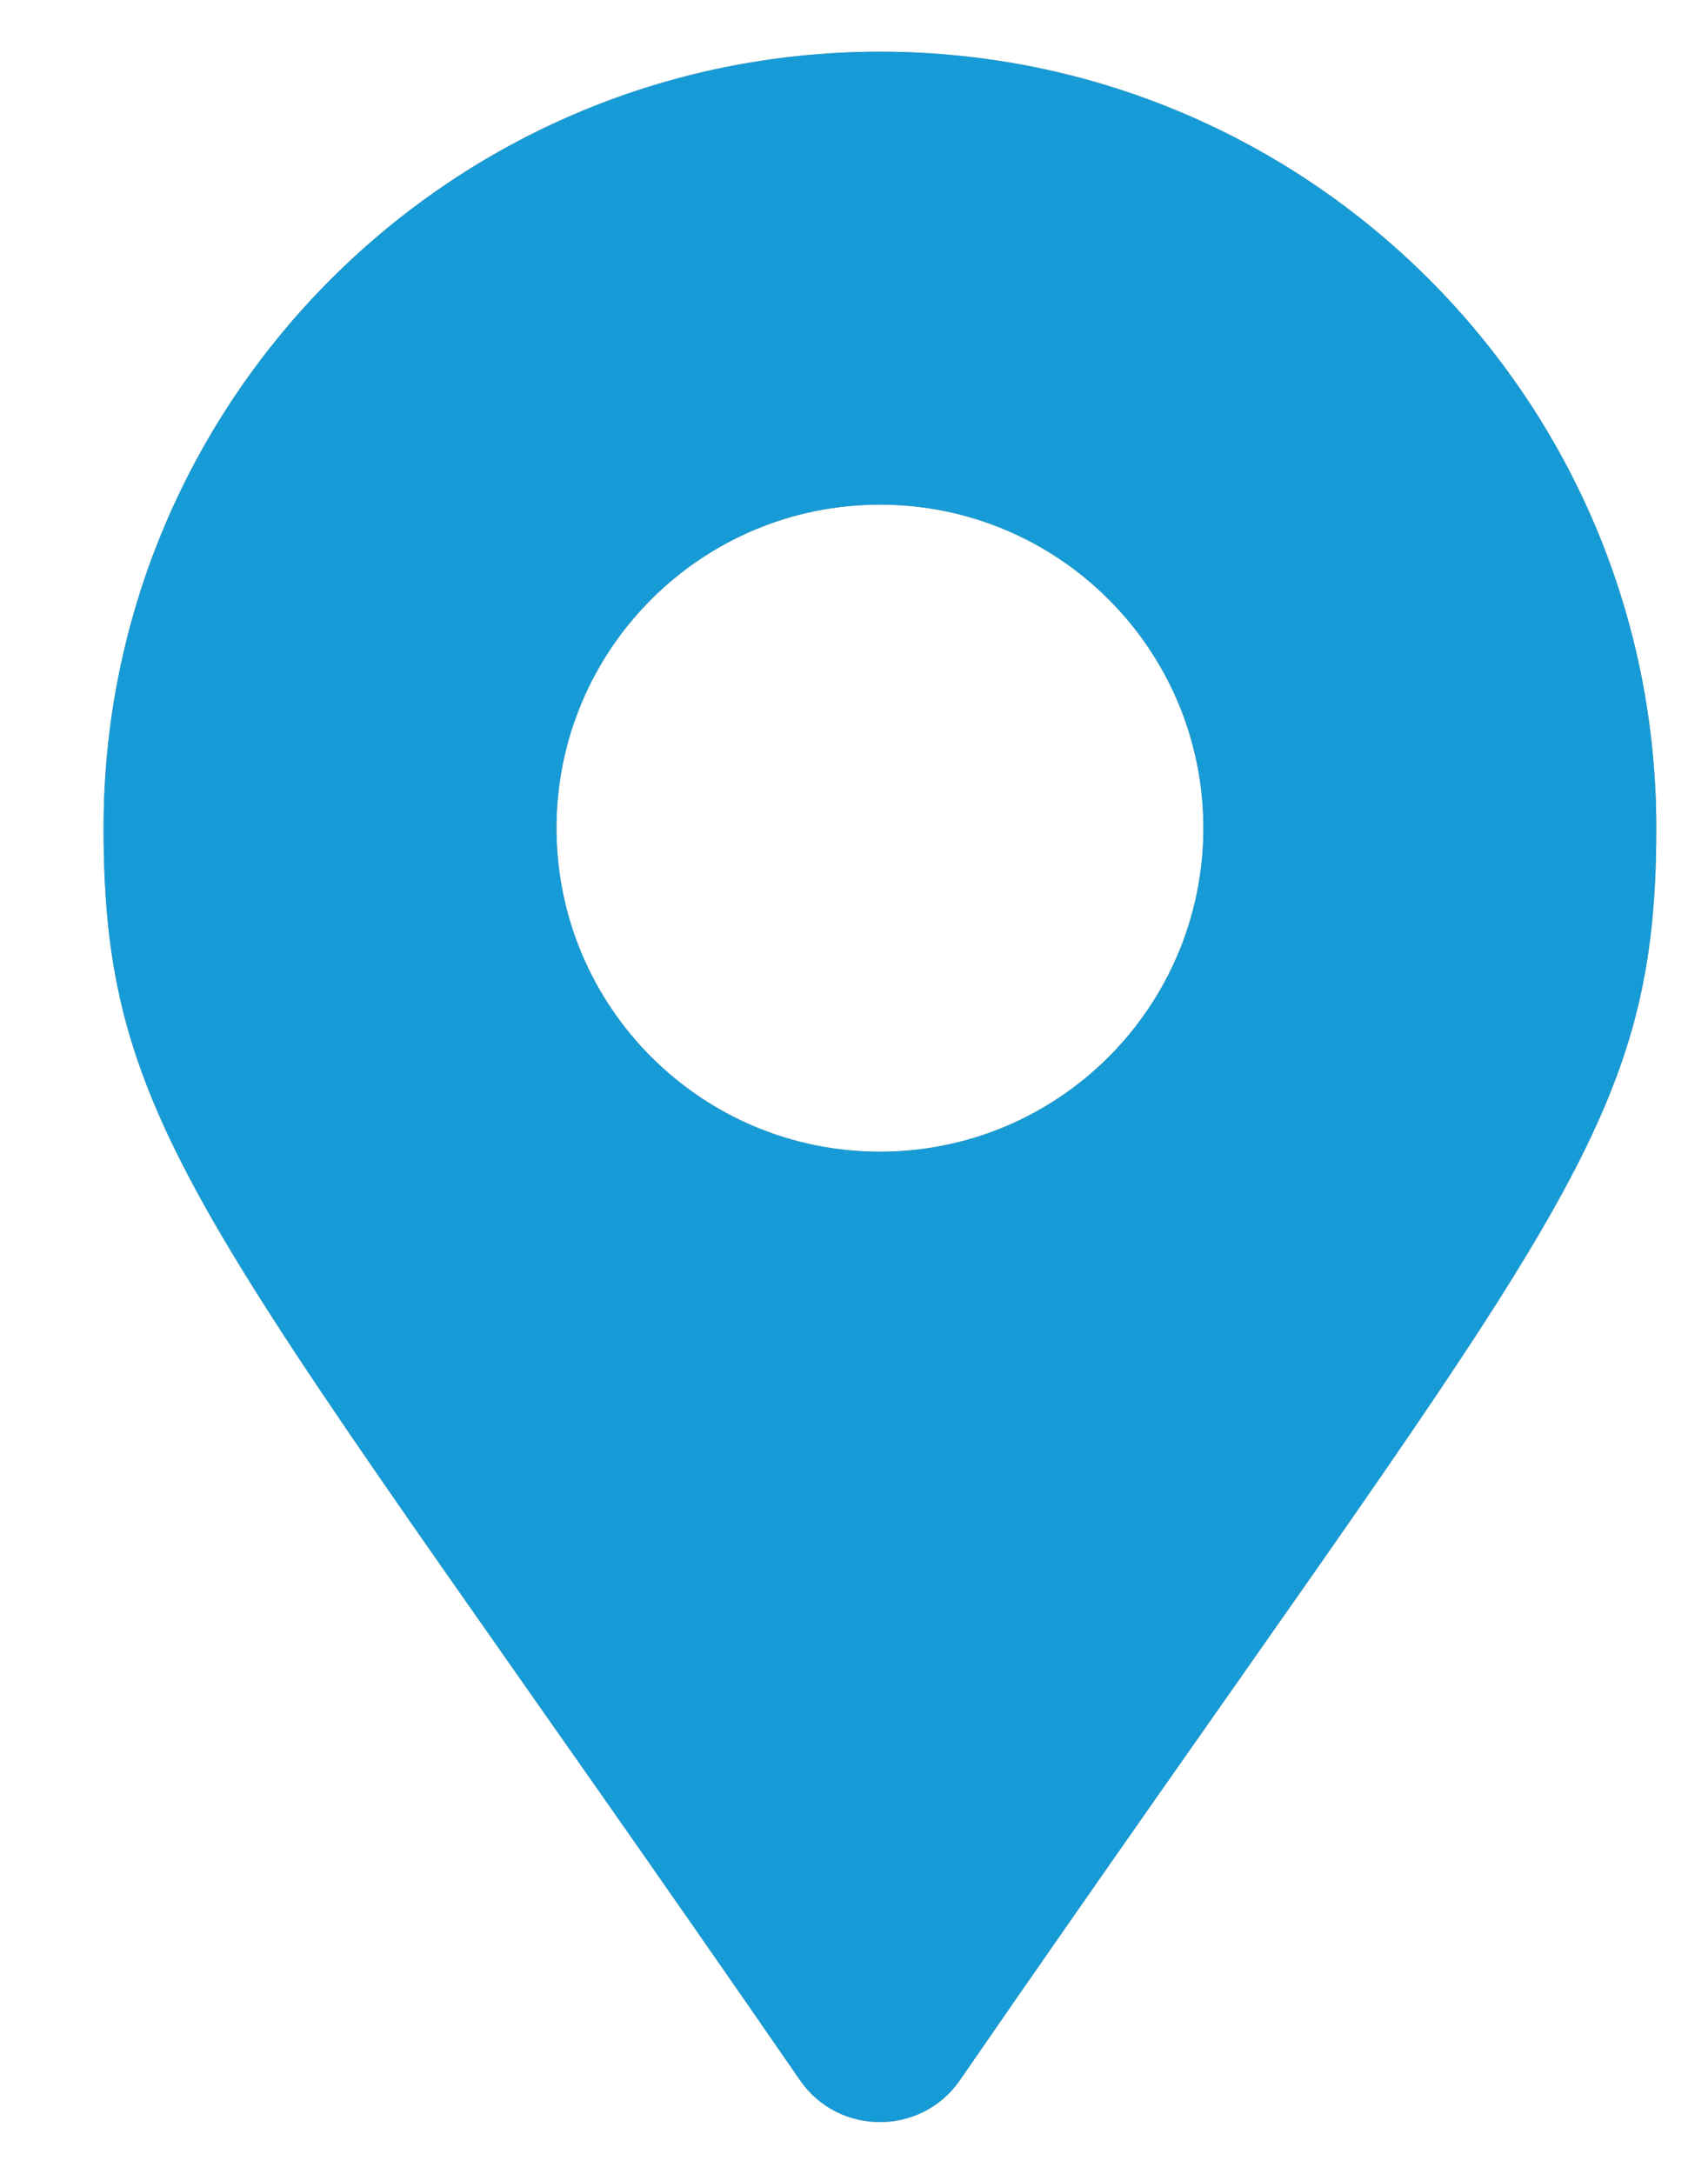
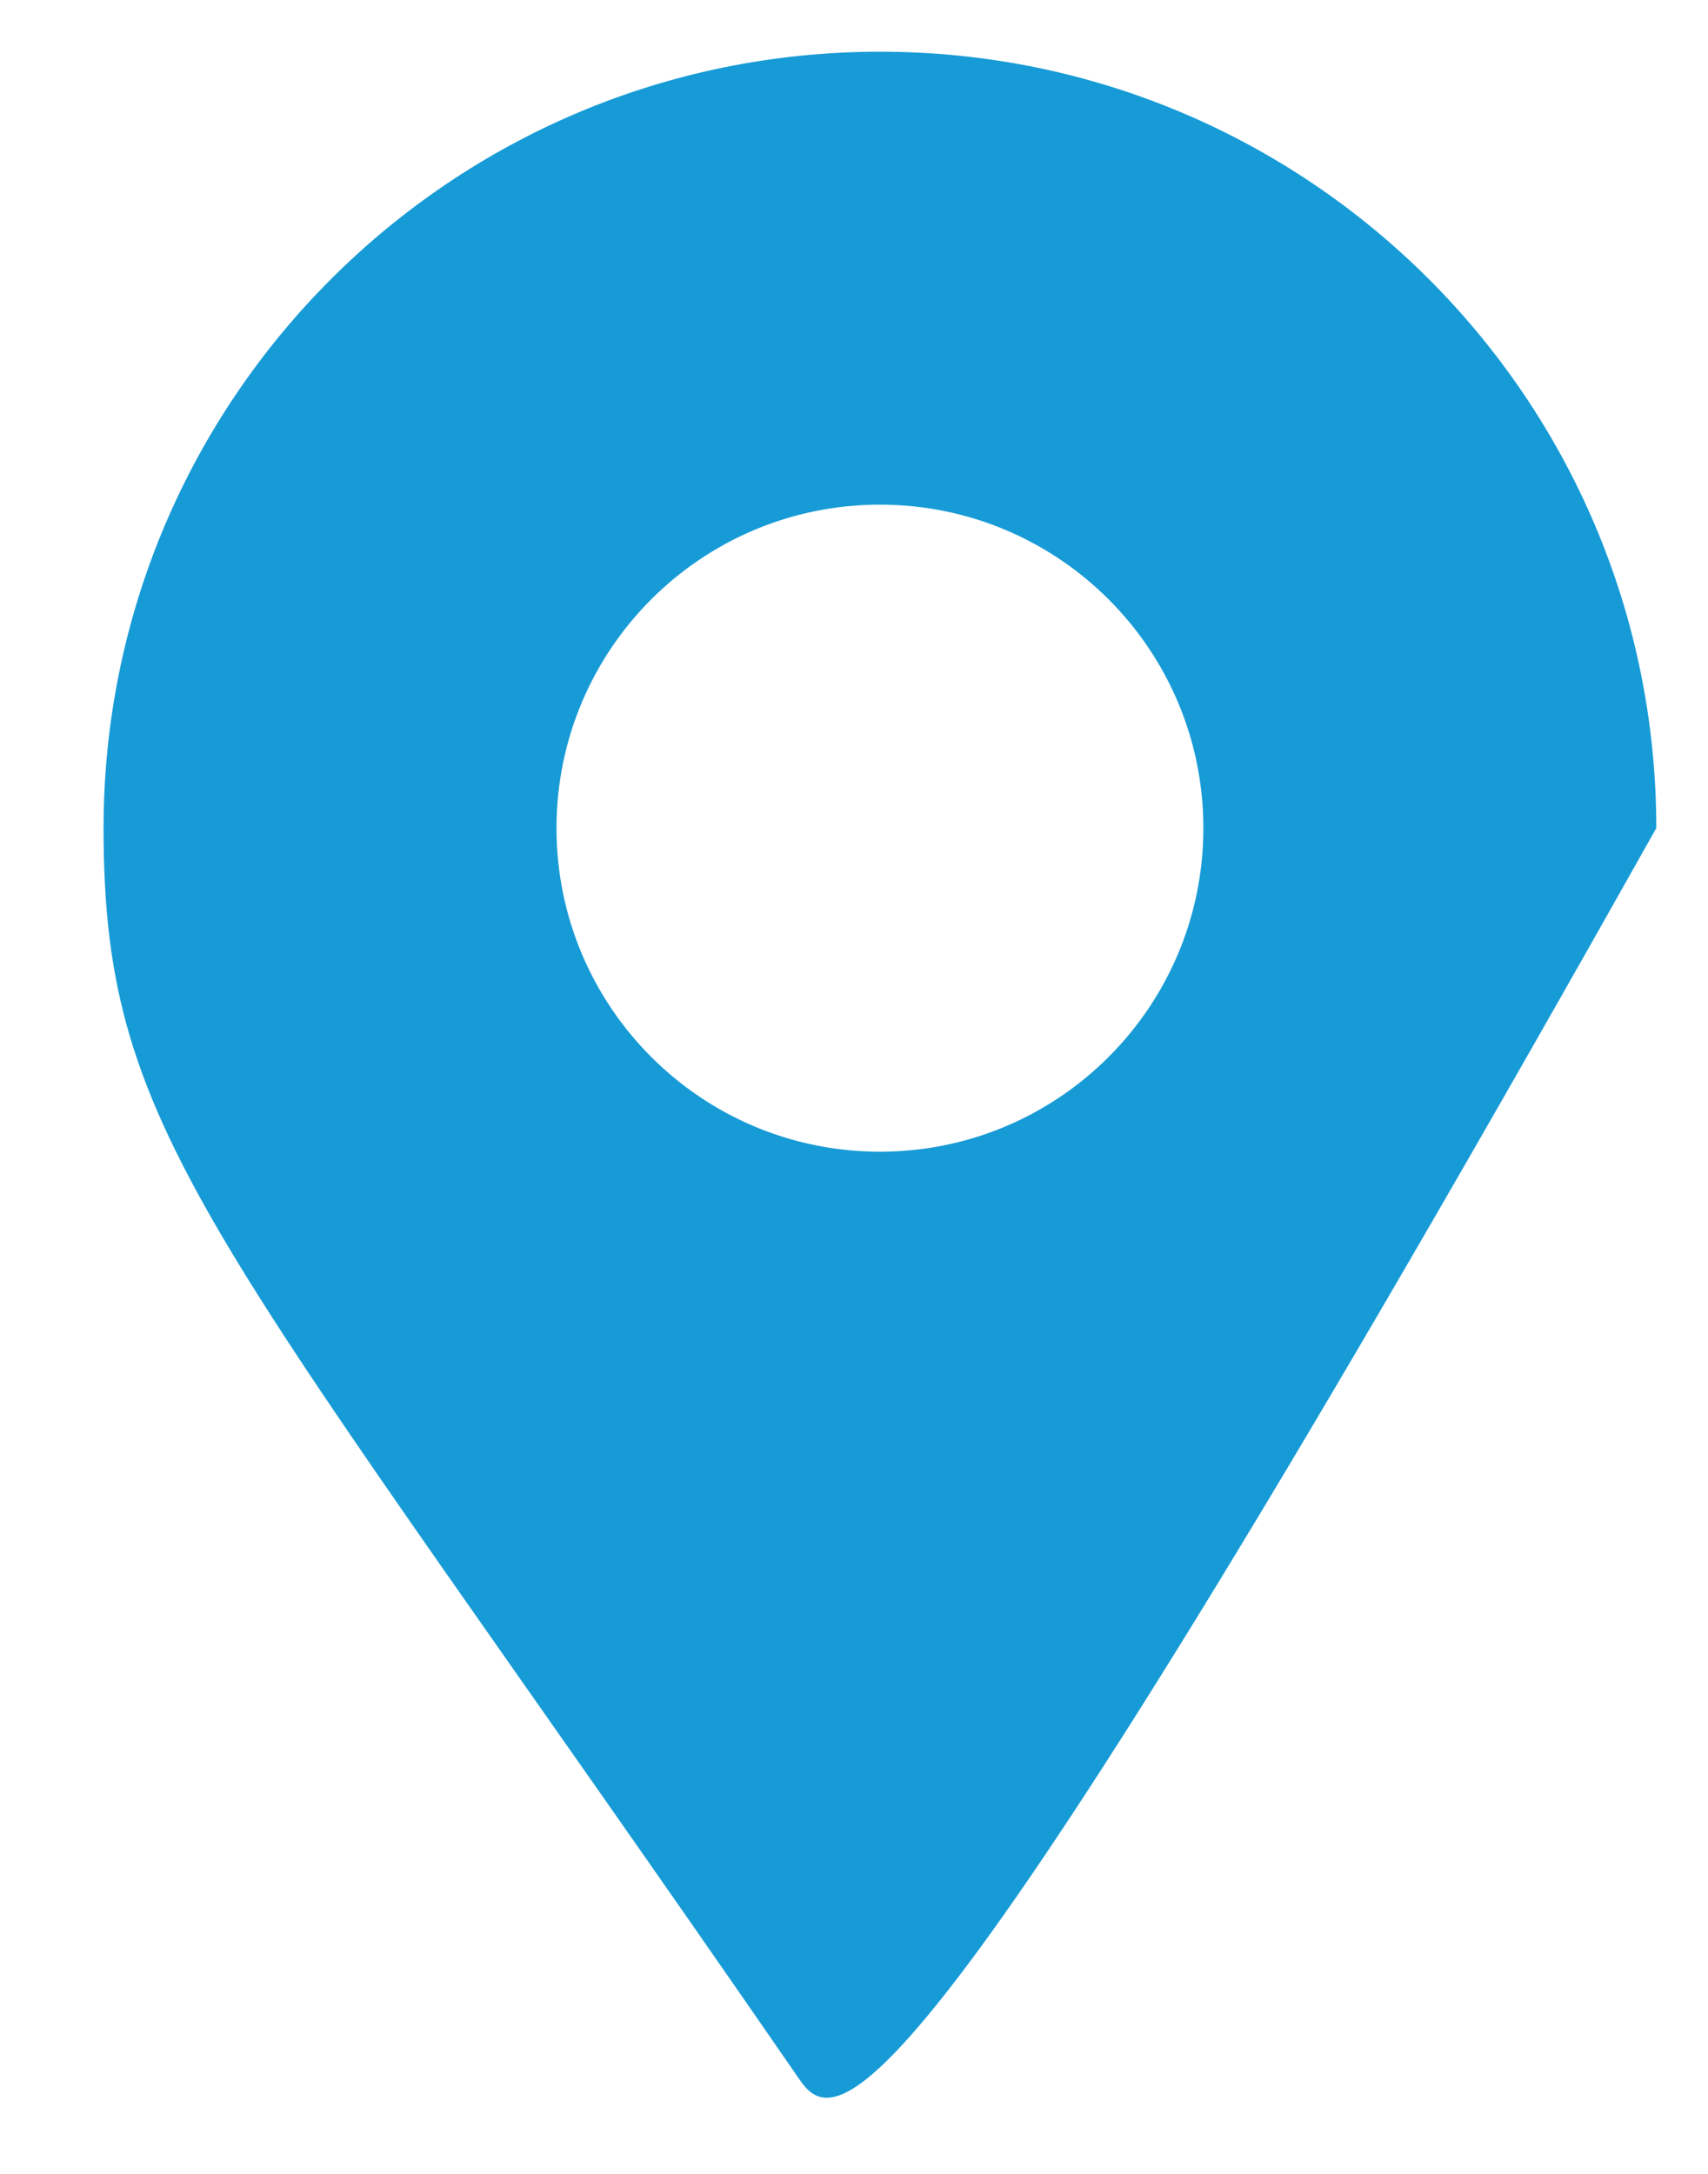
<svg xmlns="http://www.w3.org/2000/svg" width="11" height="14" viewBox="0 0 11 14" fill="none">
-   <path d="M5.153 13.398C1.369 7.912 0.667 7.349 0.667 5.333C0.667 2.572 2.906 0.333 5.667 0.333C8.428 0.333 10.667 2.572 10.667 5.333C10.667 7.349 9.965 7.912 6.181 13.398C5.933 13.756 5.401 13.756 5.153 13.398ZM5.667 7.417C6.818 7.417 7.75 6.484 7.75 5.333C7.75 4.183 6.818 3.25 5.667 3.25C4.516 3.25 3.584 4.183 3.584 5.333C3.584 6.484 4.516 7.417 5.667 7.417Z" fill="#9D946C" />
-   <path d="M5.153 13.398C1.369 7.912 0.667 7.349 0.667 5.333C0.667 2.572 2.906 0.333 5.667 0.333C8.428 0.333 10.667 2.572 10.667 5.333C10.667 7.349 9.965 7.912 6.181 13.398C5.933 13.756 5.401 13.756 5.153 13.398ZM5.667 7.417C6.818 7.417 7.75 6.484 7.75 5.333C7.75 4.183 6.818 3.25 5.667 3.25C4.516 3.25 3.584 4.183 3.584 5.333C3.584 6.484 4.516 7.417 5.667 7.417Z" fill="#179BD7" />
+   <path d="M5.153 13.398C1.369 7.912 0.667 7.349 0.667 5.333C0.667 2.572 2.906 0.333 5.667 0.333C8.428 0.333 10.667 2.572 10.667 5.333C5.933 13.756 5.401 13.756 5.153 13.398ZM5.667 7.417C6.818 7.417 7.75 6.484 7.75 5.333C7.75 4.183 6.818 3.25 5.667 3.25C4.516 3.25 3.584 4.183 3.584 5.333C3.584 6.484 4.516 7.417 5.667 7.417Z" fill="#179BD7" />
</svg>